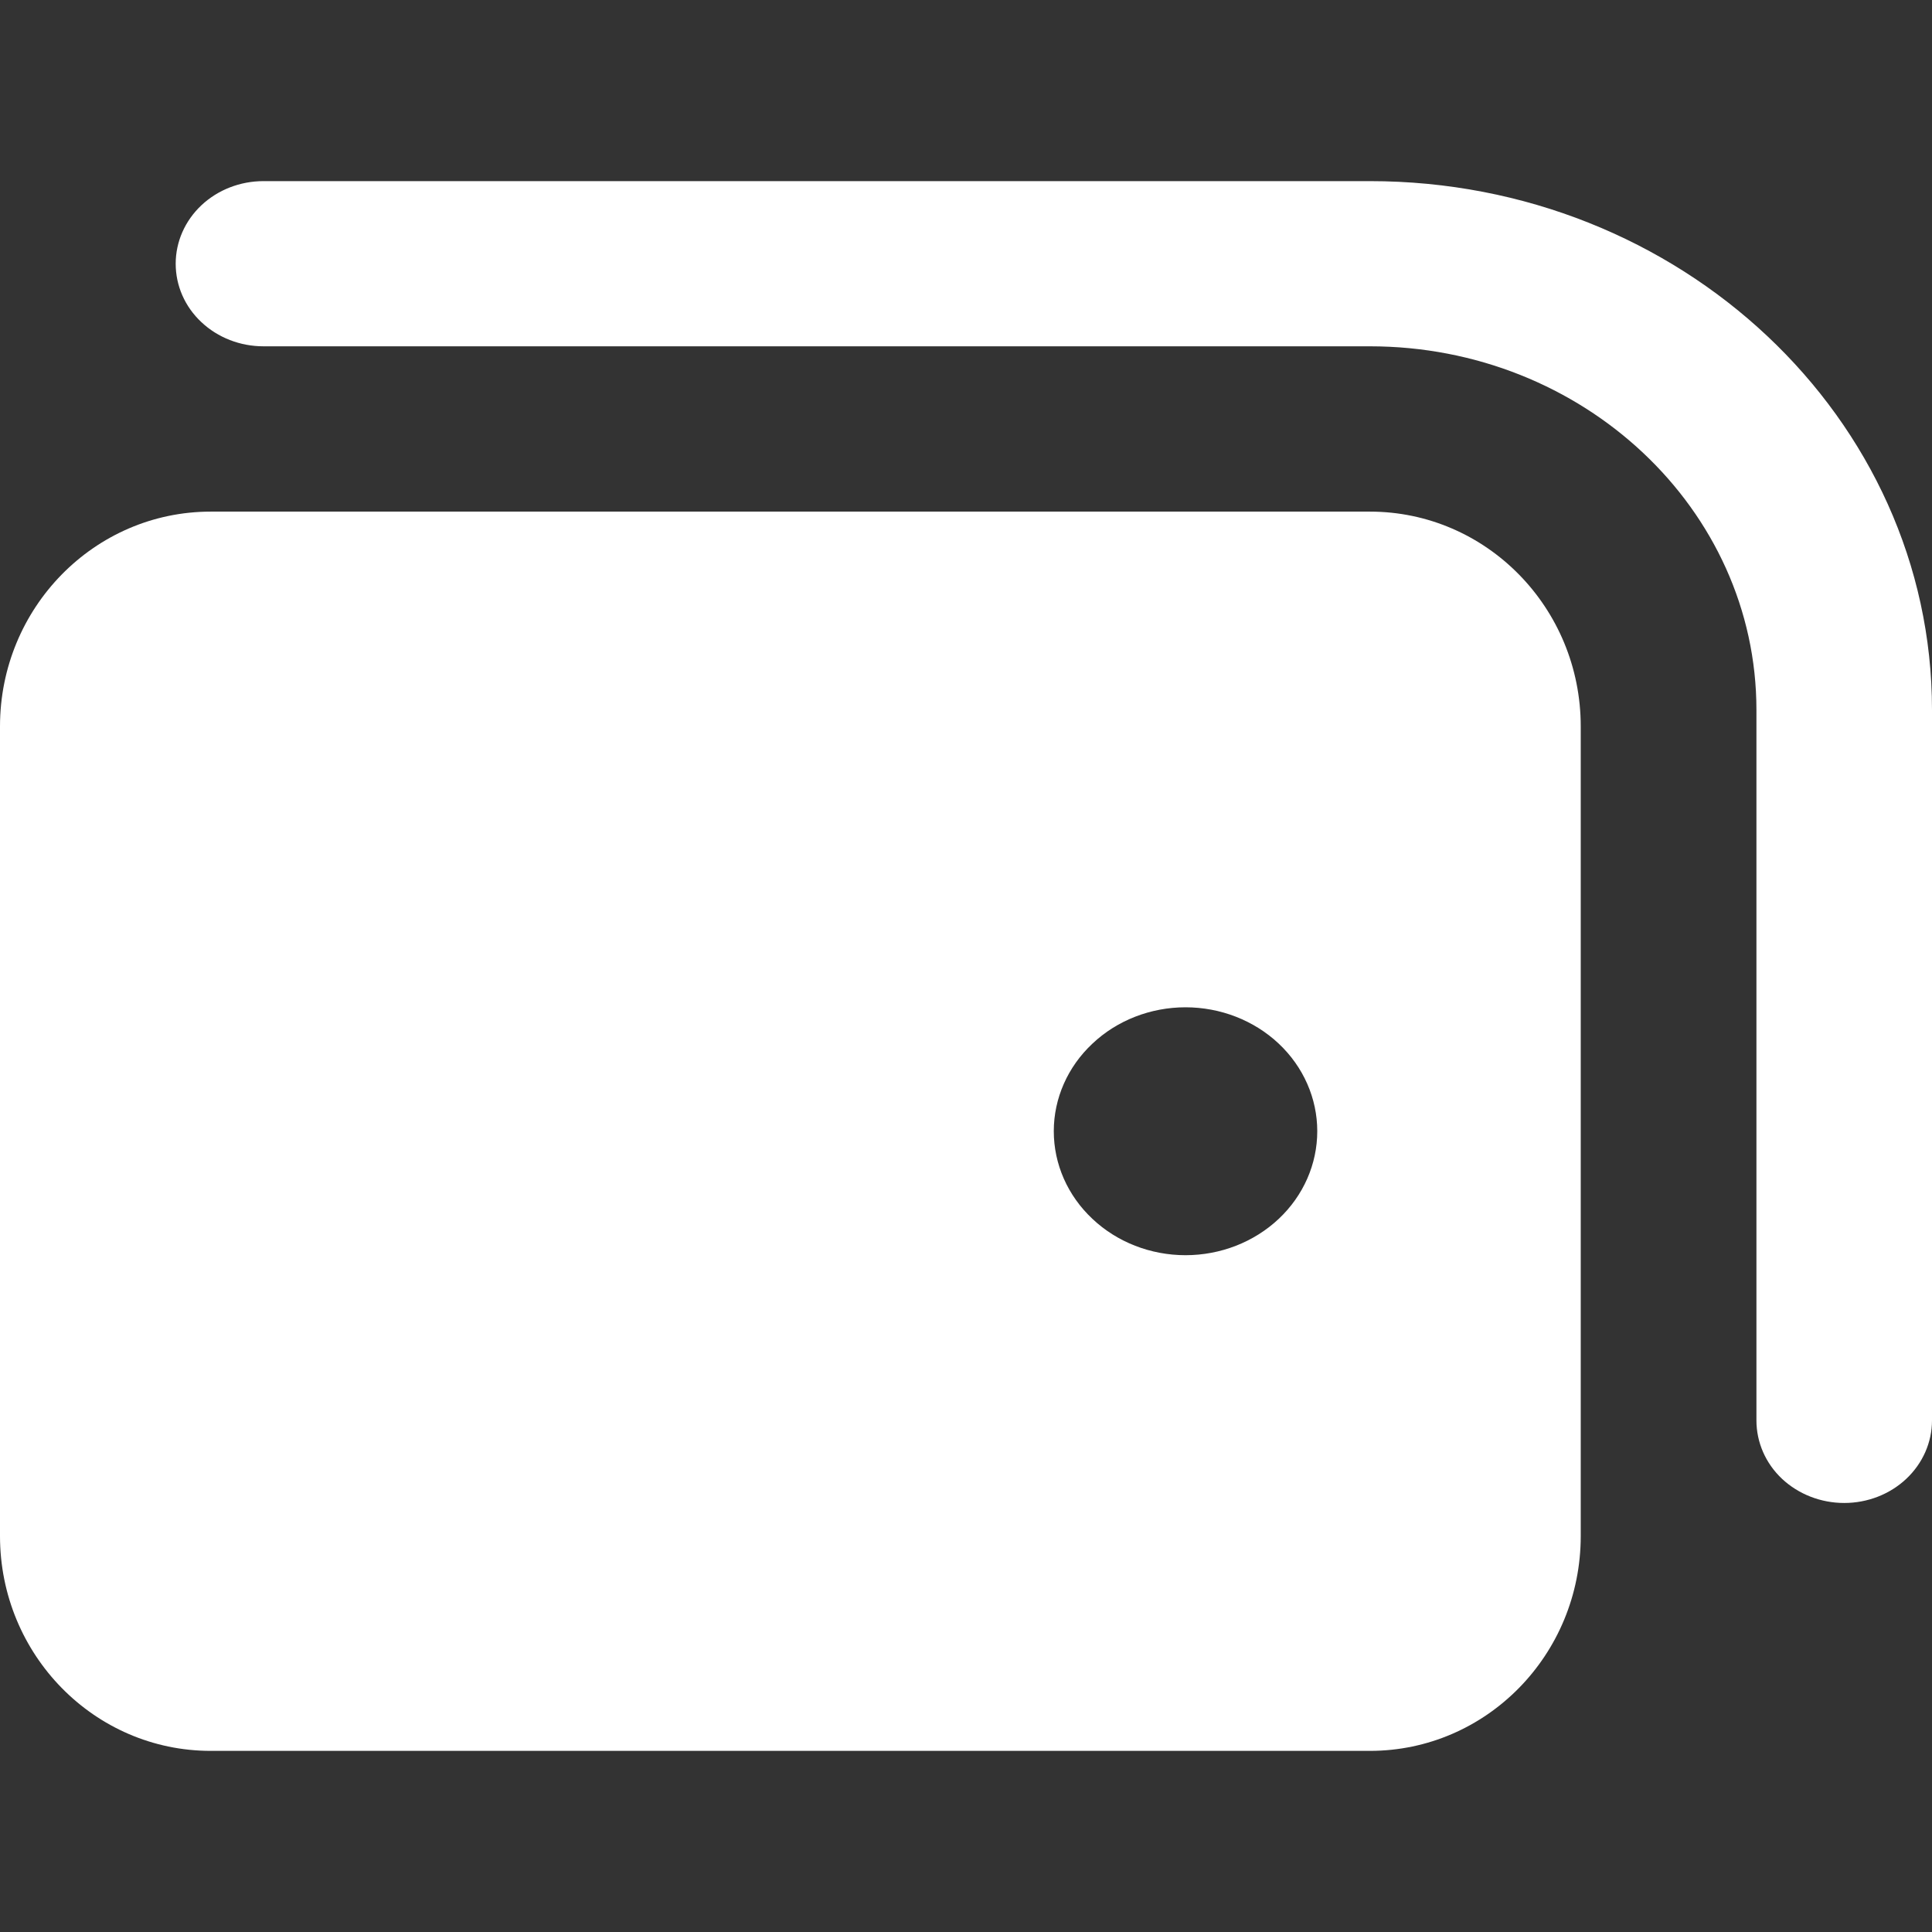
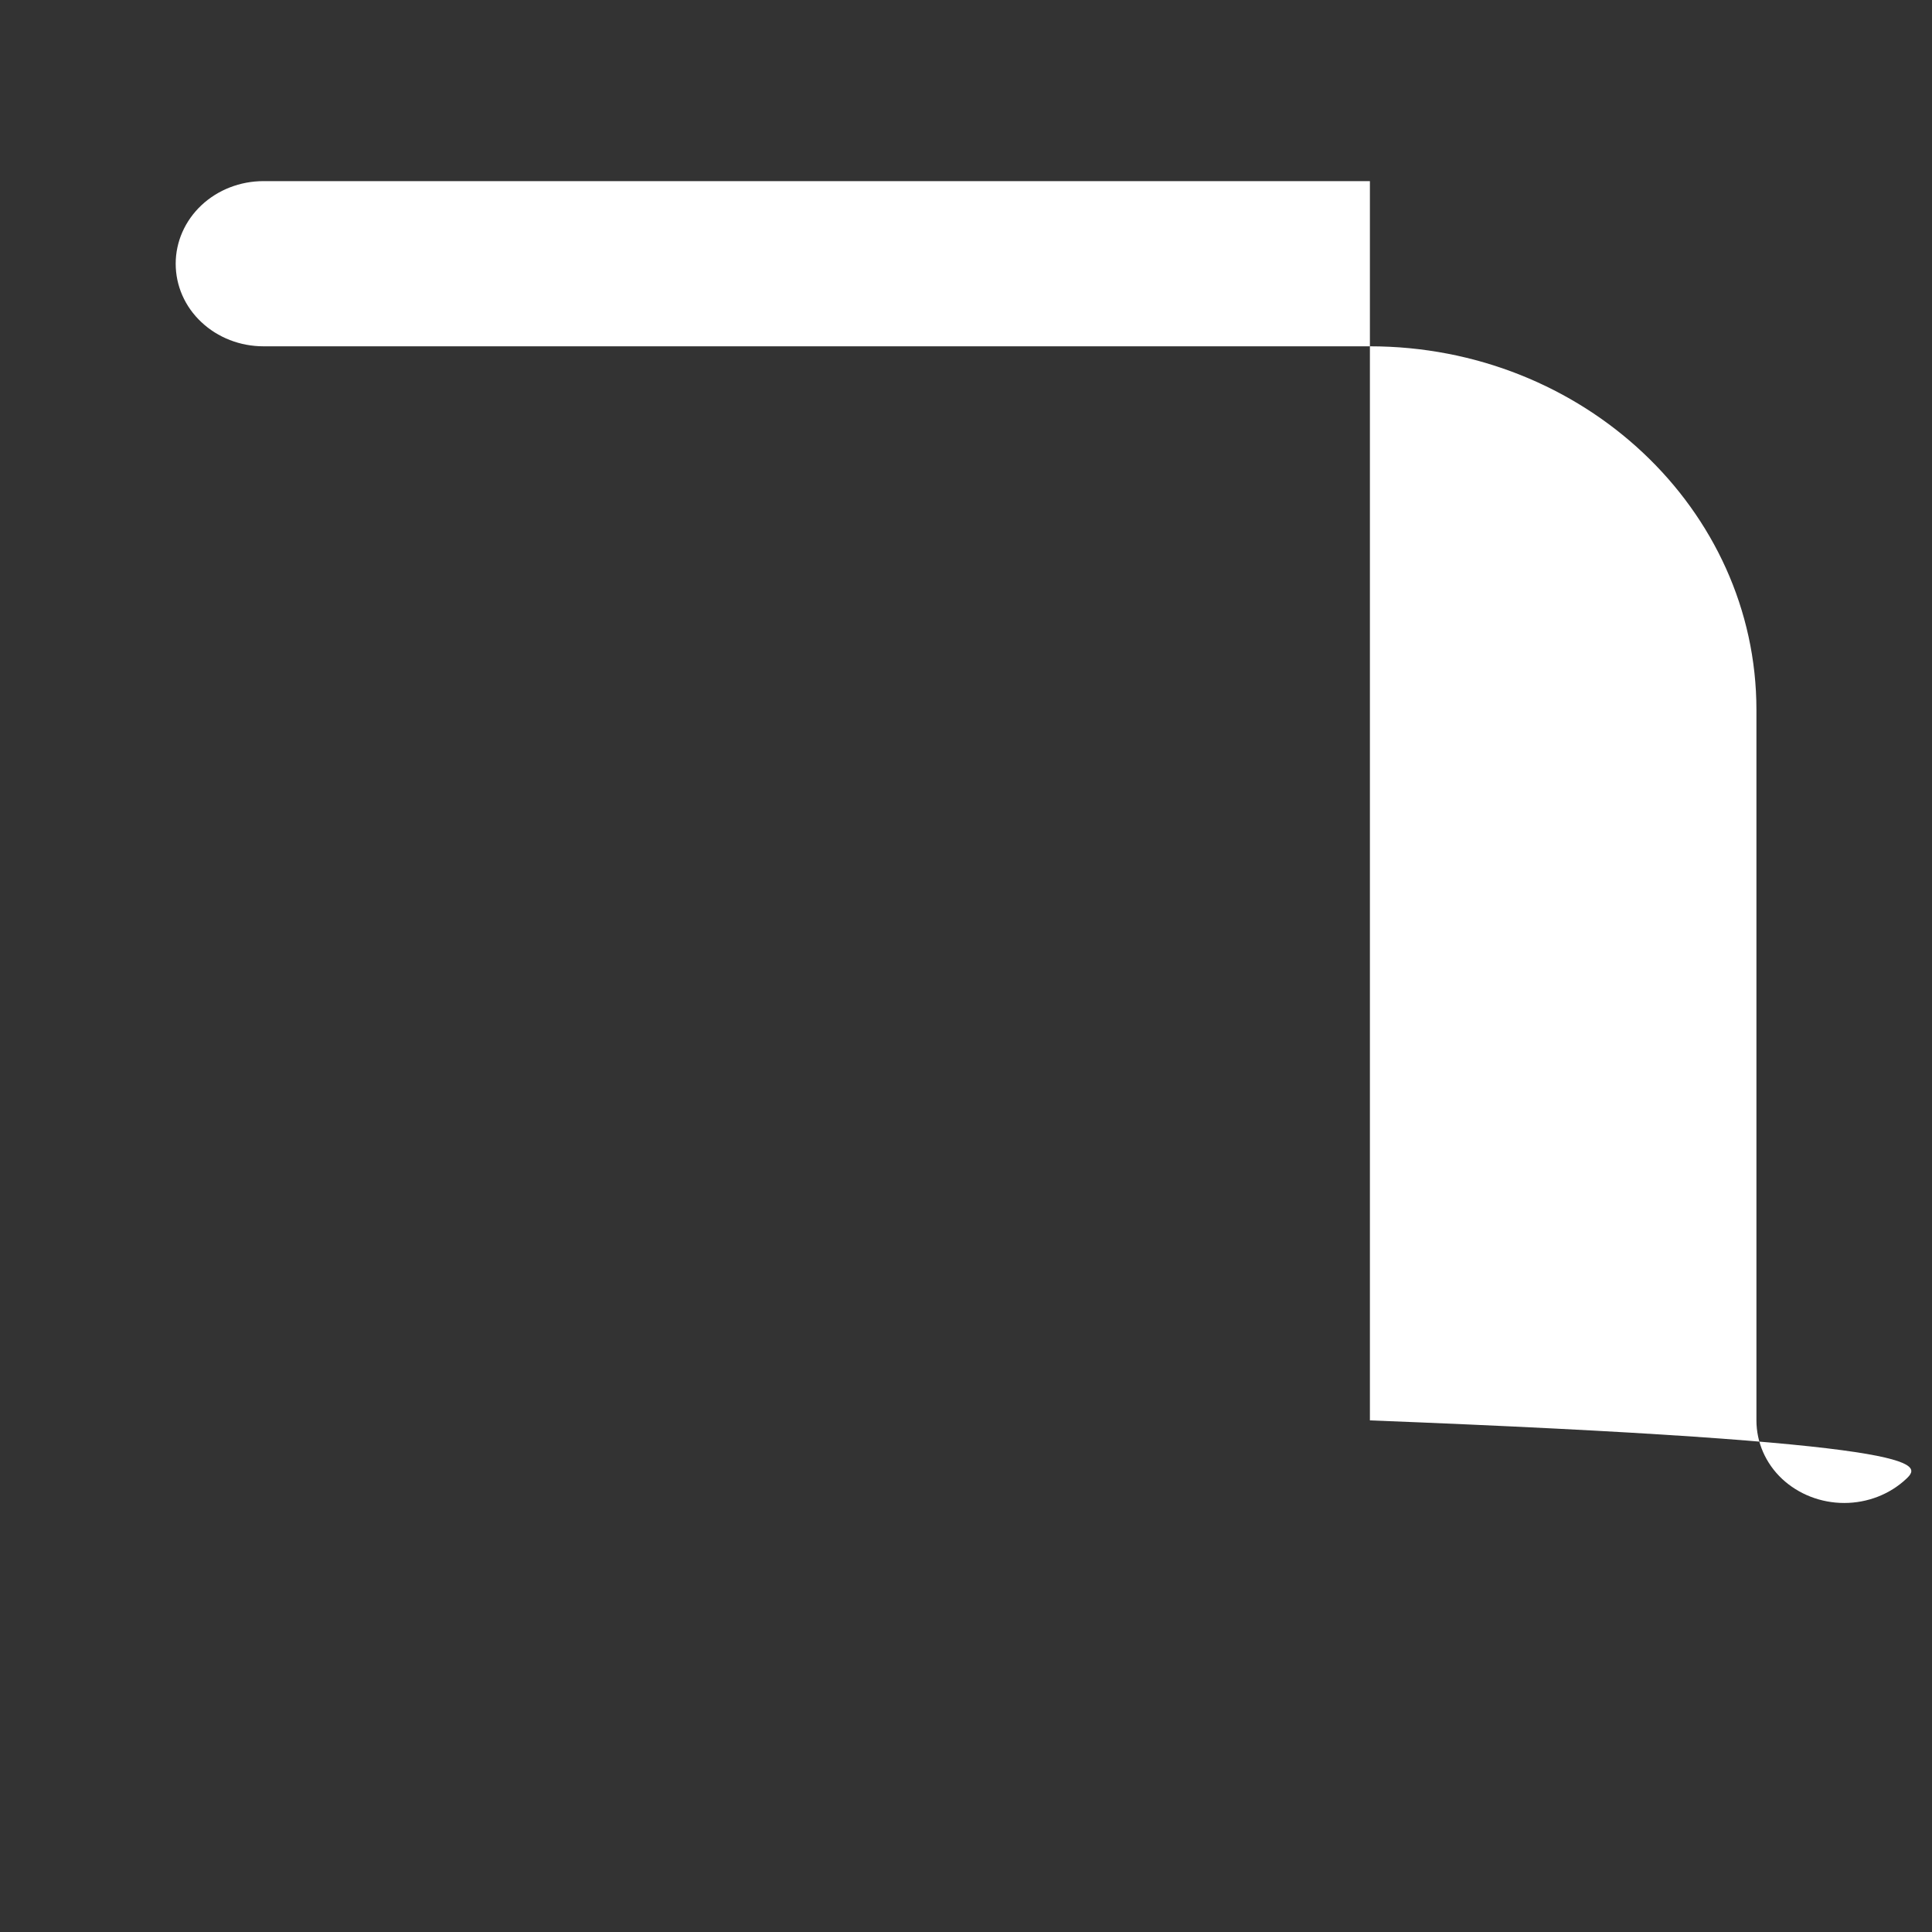
<svg xmlns="http://www.w3.org/2000/svg" width="16" height="16" viewBox="0 0 16 16" fill="none">
  <rect x="0" y="0" width="16" height="16" fill="#333333" stroke="none" />
-   <path d="M11.345 2.868H2.182C1.989 2.868 1.804 2.796 1.668 2.668C1.531 2.54 1.455 2.366 1.455 2.184C1.455 2.003 1.531 1.829 1.668 1.7C1.804 1.572 1.989 1.5 2.182 1.5H11.345C13.914 1.5 16 3.462 16 5.879V11.763C16 11.945 15.923 12.119 15.787 12.247C15.651 12.375 15.466 12.447 15.273 12.447C15.08 12.447 14.895 12.375 14.758 12.247C14.622 12.119 14.546 11.945 14.546 11.763V5.879C14.546 4.218 13.111 2.868 11.345 2.868Z" fill="white" />
-   <path fill-rule="evenodd" clip-rule="evenodd" d="M11.345 4.237H1.745C0.782 4.237 0 5.033 0 6.016V12.721C0 13.704 0.782 14.5 1.745 14.5H11.345C12.309 14.5 13.091 13.704 13.091 12.721V6.016C13.091 5.033 12.309 4.237 11.345 4.237ZM10.909 9.368C10.909 9.641 10.794 9.902 10.59 10.094C10.385 10.287 10.107 10.395 9.818 10.395C9.529 10.395 9.251 10.287 9.047 10.094C8.842 9.902 8.727 9.641 8.727 9.368C8.727 9.096 8.842 8.835 9.047 8.643C9.251 8.45 9.529 8.342 9.818 8.342C10.107 8.342 10.385 8.45 10.59 8.643C10.794 8.835 10.909 9.096 10.909 9.368Z" fill="white" />
+   <path d="M11.345 2.868H2.182C1.989 2.868 1.804 2.796 1.668 2.668C1.531 2.54 1.455 2.366 1.455 2.184C1.455 2.003 1.531 1.829 1.668 1.7C1.804 1.572 1.989 1.5 2.182 1.5H11.345V11.763C16 11.945 15.923 12.119 15.787 12.247C15.651 12.375 15.466 12.447 15.273 12.447C15.08 12.447 14.895 12.375 14.758 12.247C14.622 12.119 14.546 11.945 14.546 11.763V5.879C14.546 4.218 13.111 2.868 11.345 2.868Z" fill="white" />
</svg>